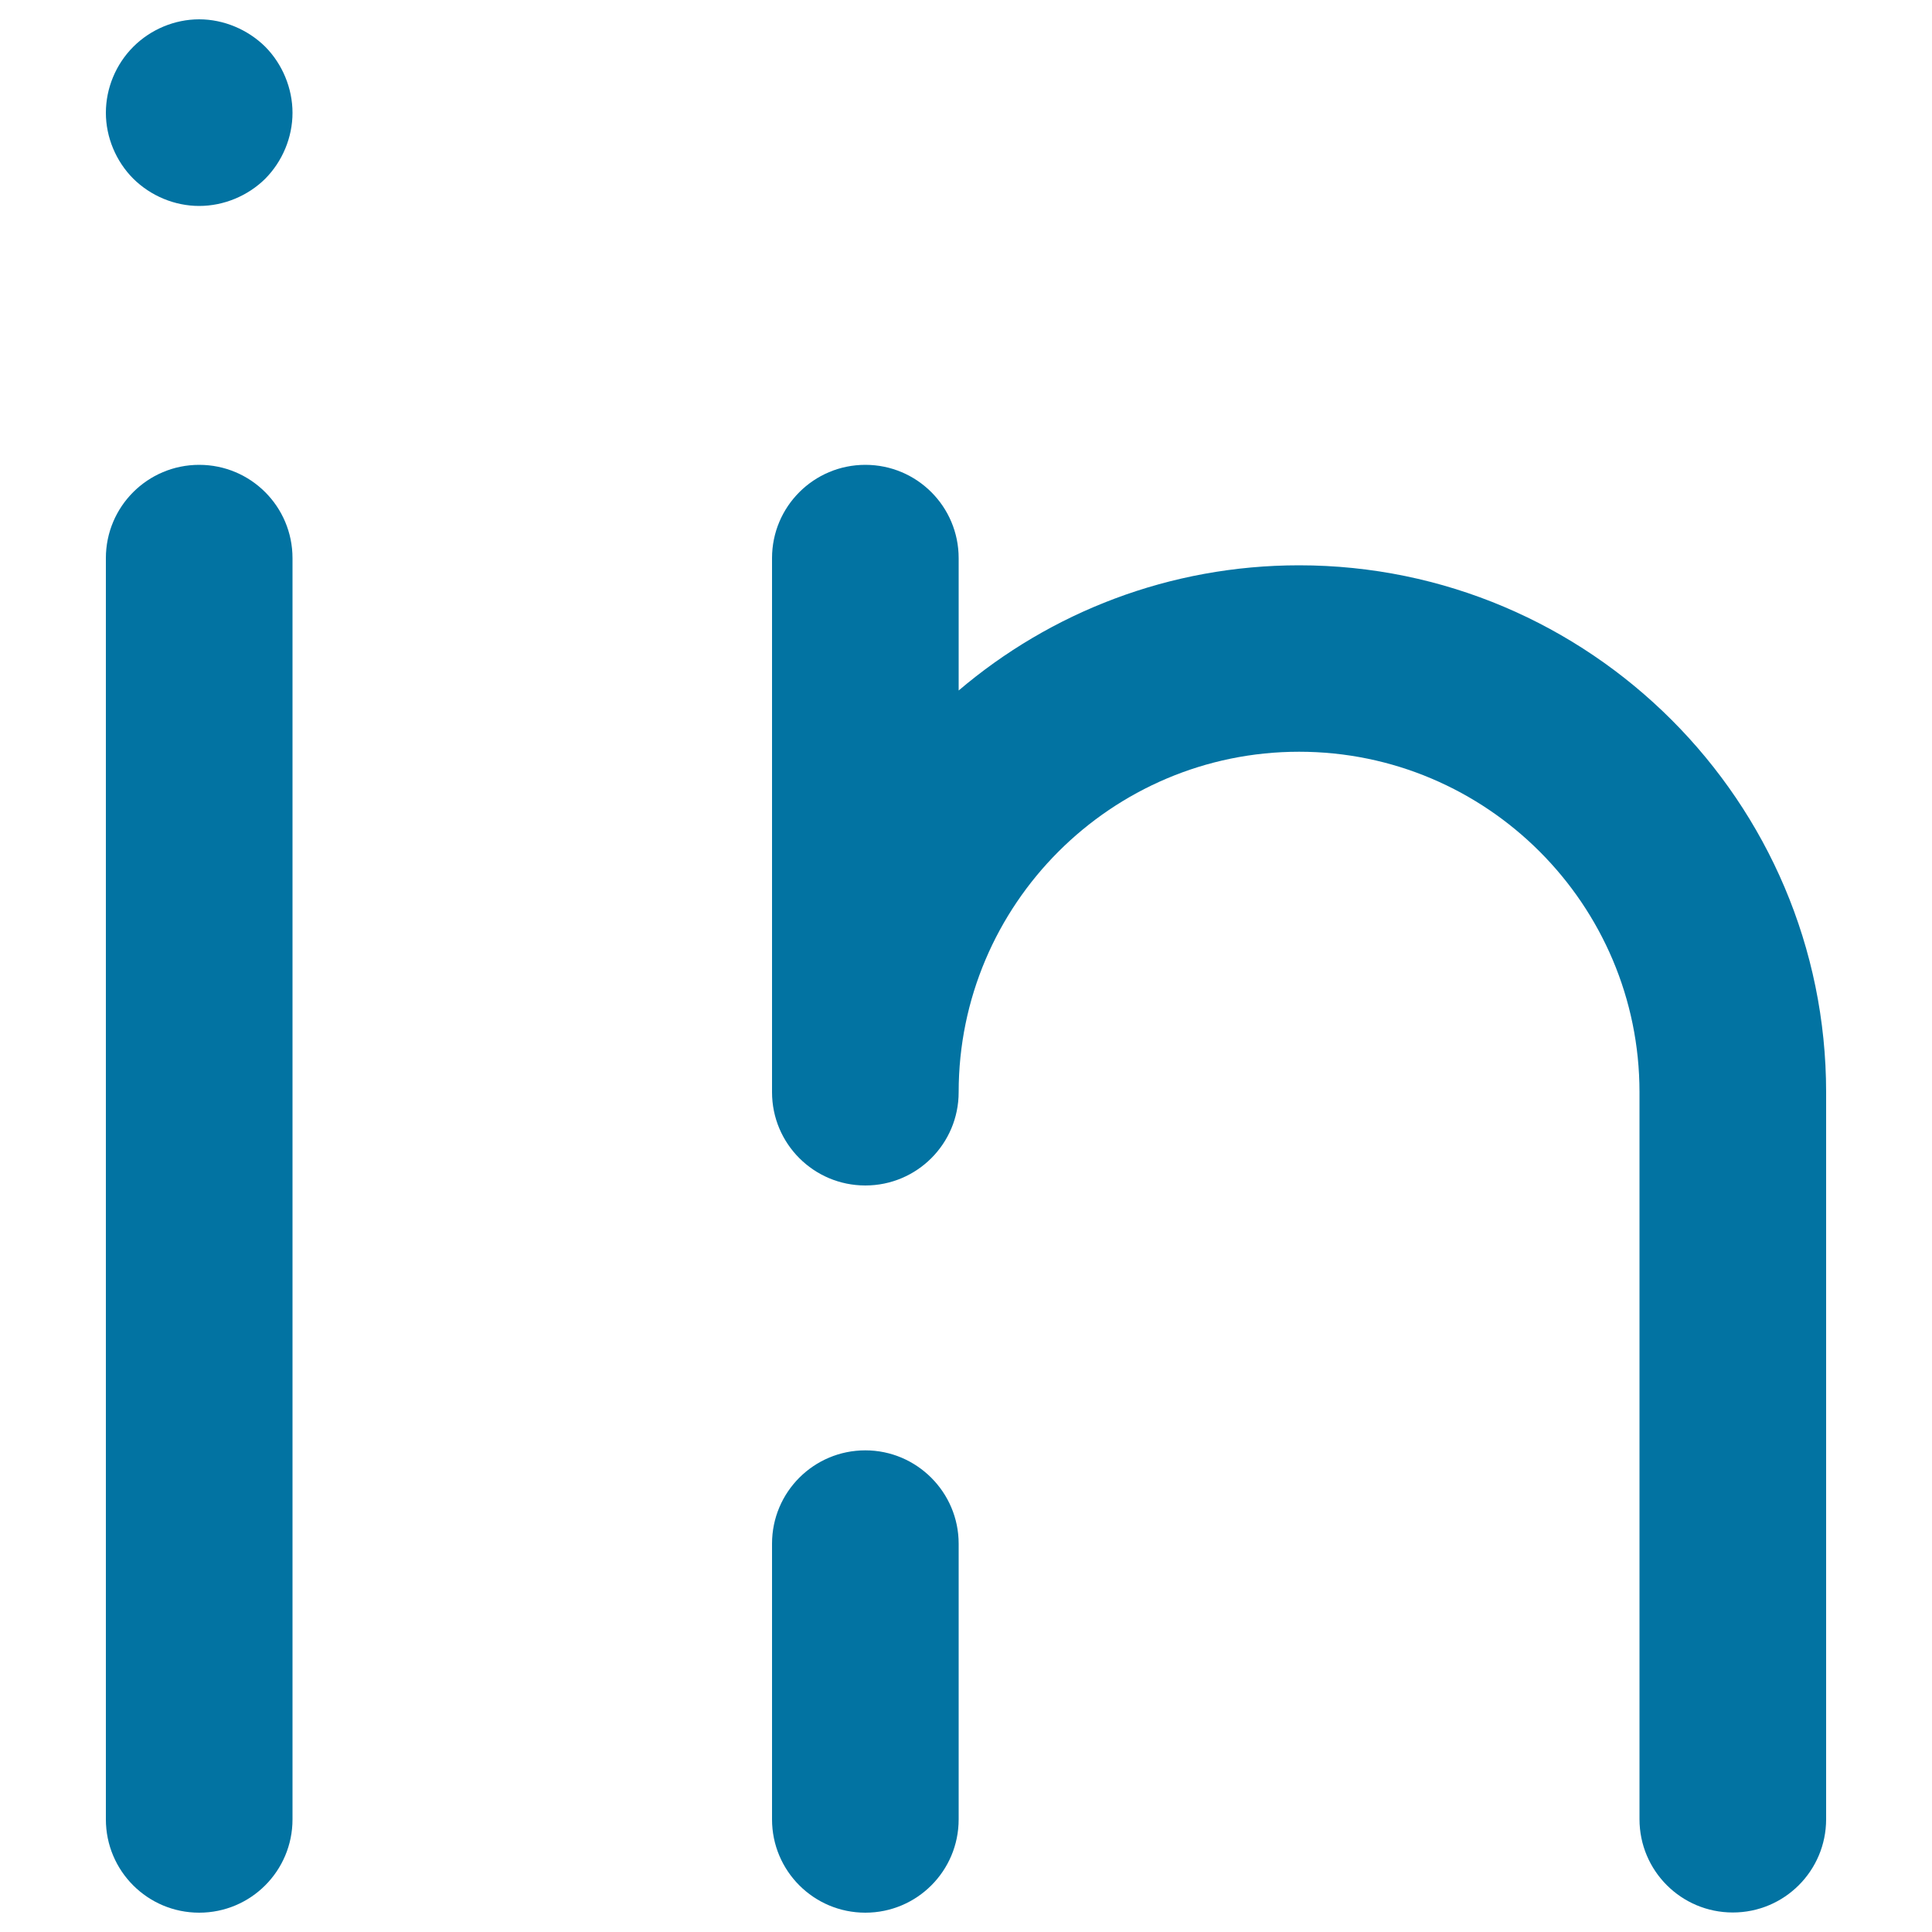
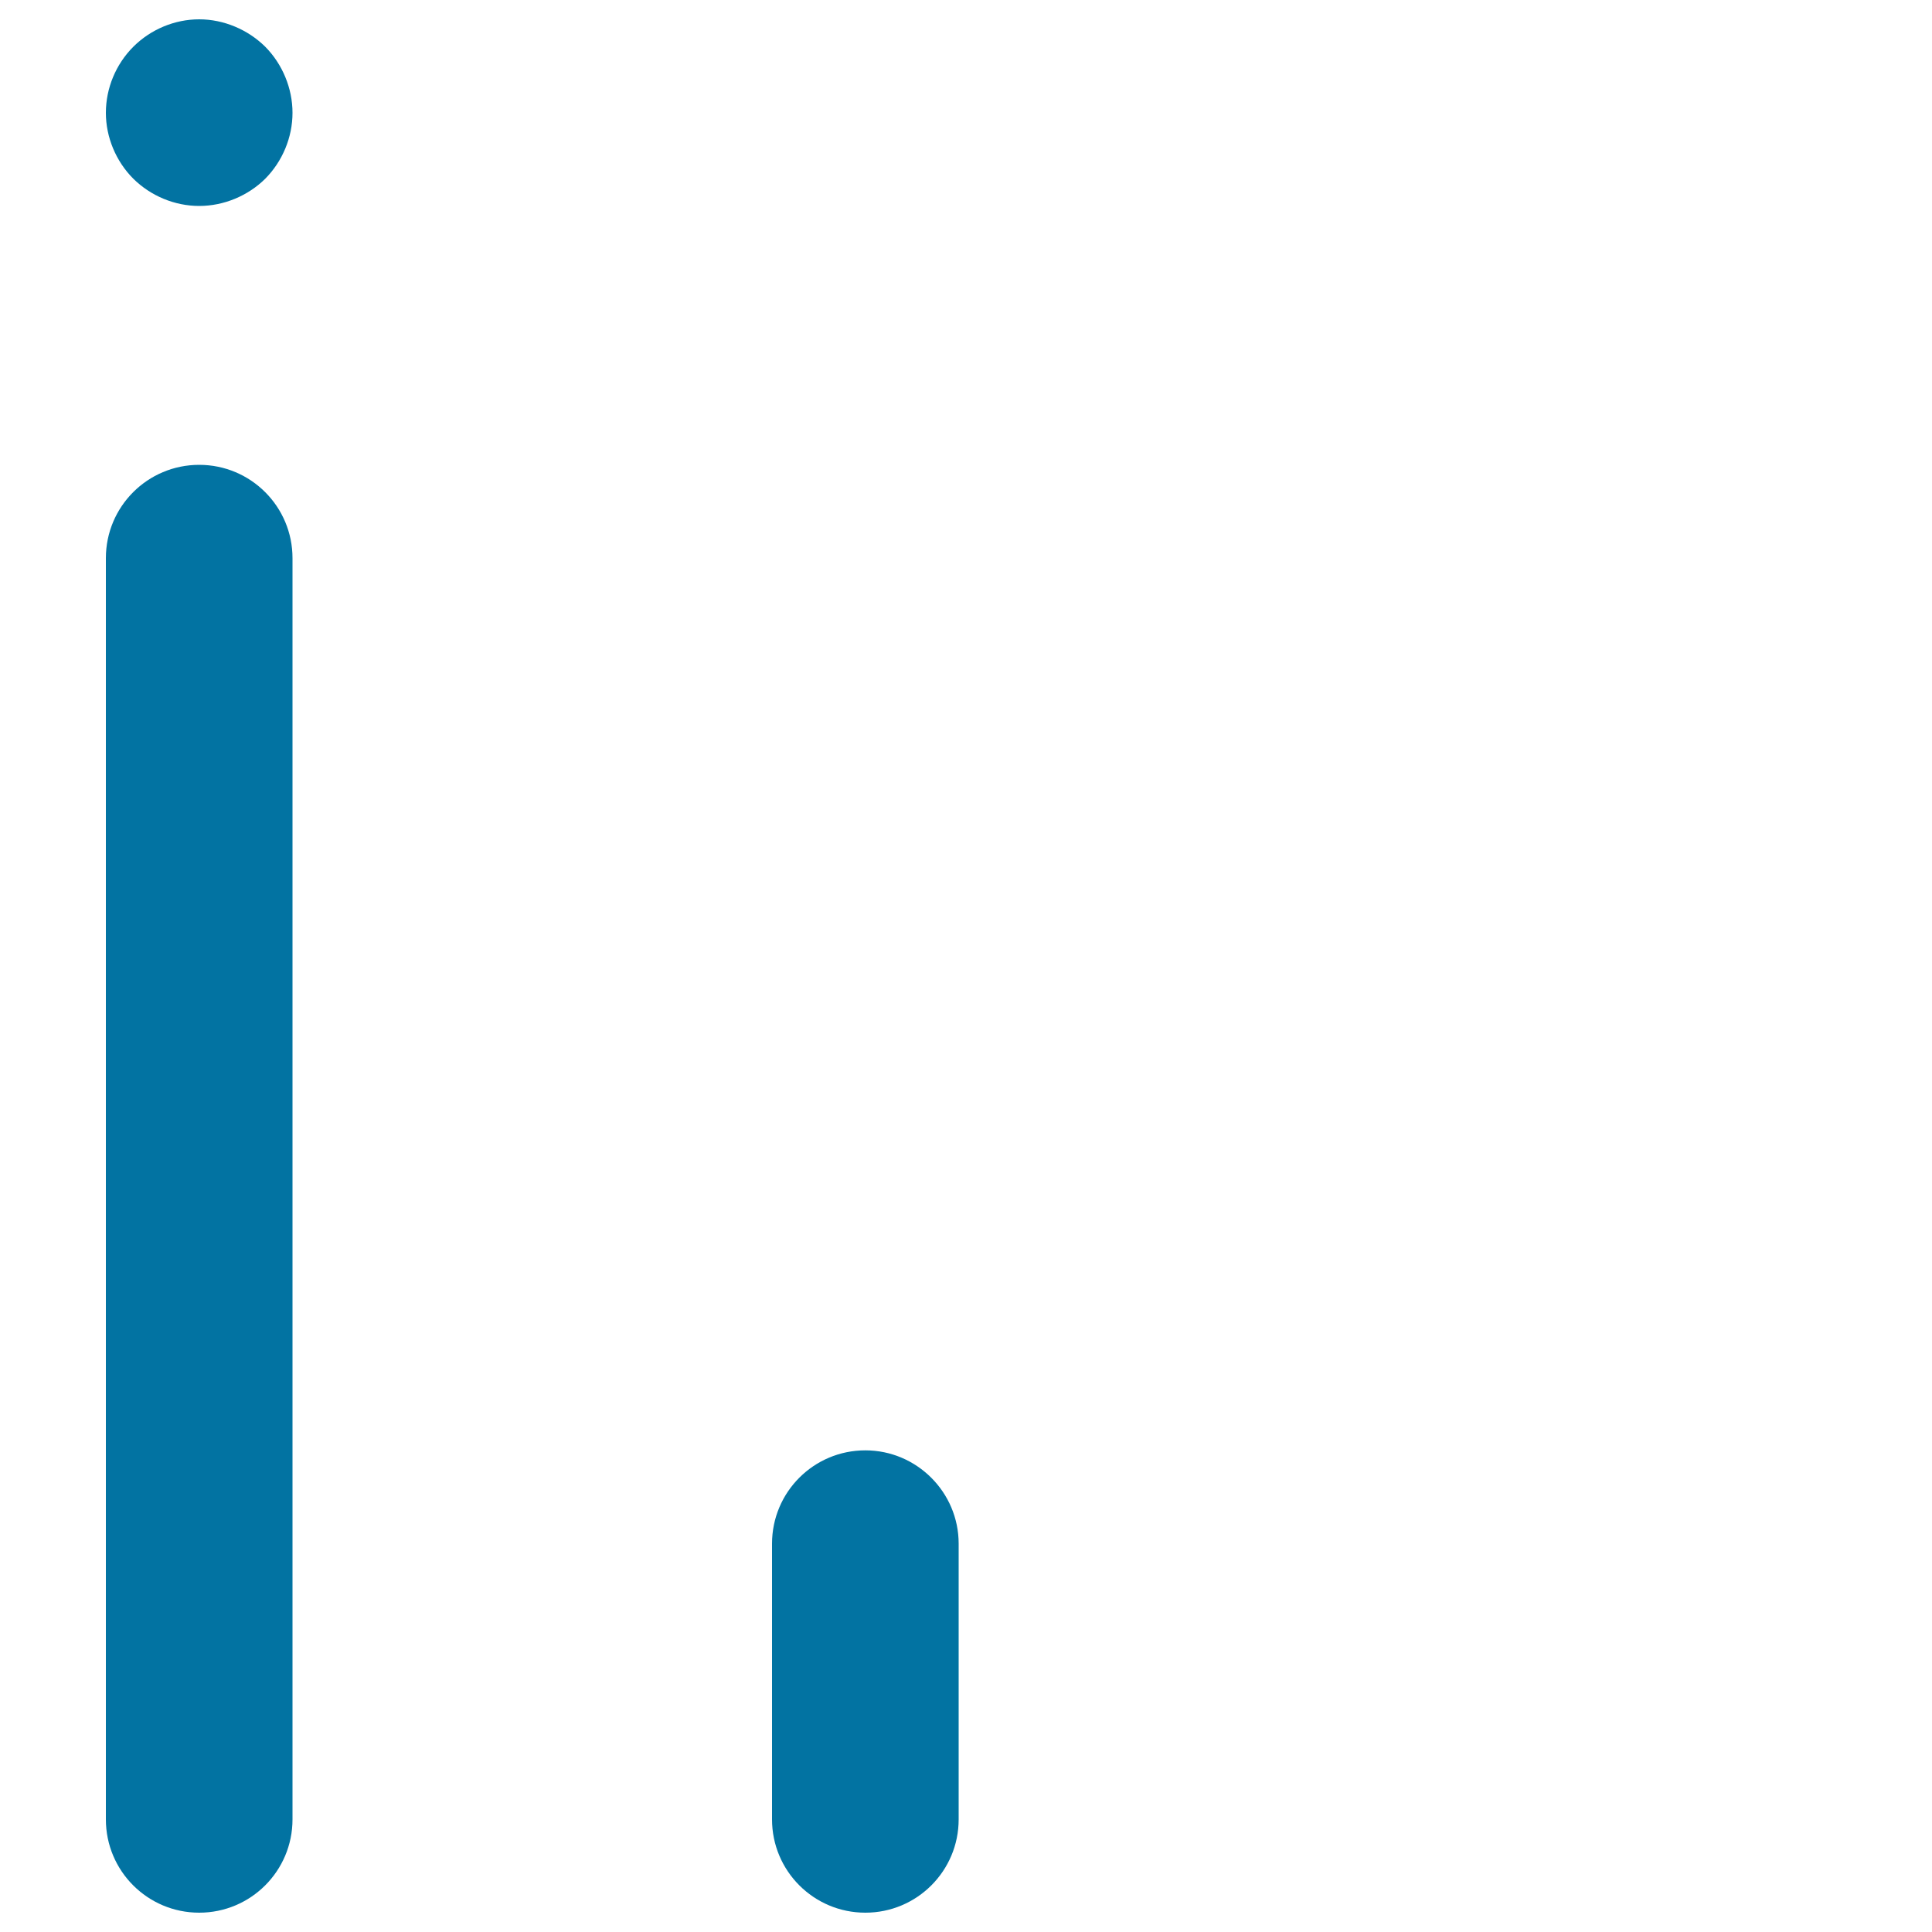
<svg xmlns="http://www.w3.org/2000/svg" viewBox="0 0 1000 1000" style="fill:#0273a2">
  <title>Linkedin Logo SVG icon</title>
  <g>
    <path d="M103.1,240.6c-26.7,0-48.3,21.6-48.3,48.3v652.8c0,26.7,21.6,48.3,48.3,48.3c26.7,0,48.3-21.6,48.3-48.3V288.9C151.4,262.2,129.8,240.6,103.1,240.6z" />
    <path d="M447.9,750.7c-26.7,0-48.3,21.6-48.3,48.3v142.7c0,26.7,21.6,48.3,48.3,48.3c26.7,0,48.3-21.6,48.3-48.3V799C496.2,772.4,474.5,750.7,447.9,750.7z" />
-     <path d="M672.4,292.6c-67.1,0-128.7,24.4-176.2,64.8v-68.5c0-26.7-21.6-48.3-48.3-48.3c-26.7,0-48.3,21.6-48.3,48.3v276.4c0,0,0,0,0,0c0,0,0,0,0,0c0,26.7,21.6,48.3,48.3,48.3c26.7,0,48.3-21.6,48.3-48.3c0-97.2,79.1-176.2,176.2-176.2c97.2,0,176.2,79.1,176.2,176.2v376.3c0,26.7,21.6,48.3,48.3,48.3c26.7,0,48.3-21.6,48.3-48.3V565.4C945.2,415,822.8,292.6,672.4,292.6z" />
    <path d="M103.1,106.6c12.7,0,25.2-5.2,34.2-14.1c8.9-9,14.1-21.4,14.1-34.1c0-12.7-5.2-25.2-14.1-34.2c-9-8.9-21.5-14.2-34.2-14.2S78,15.2,69,24.2c-9,9-14.2,21.4-14.2,34.2C54.8,71,60,83.5,69,92.5C78,101.4,90.4,106.6,103.1,106.6z" />
  </g>
</svg>